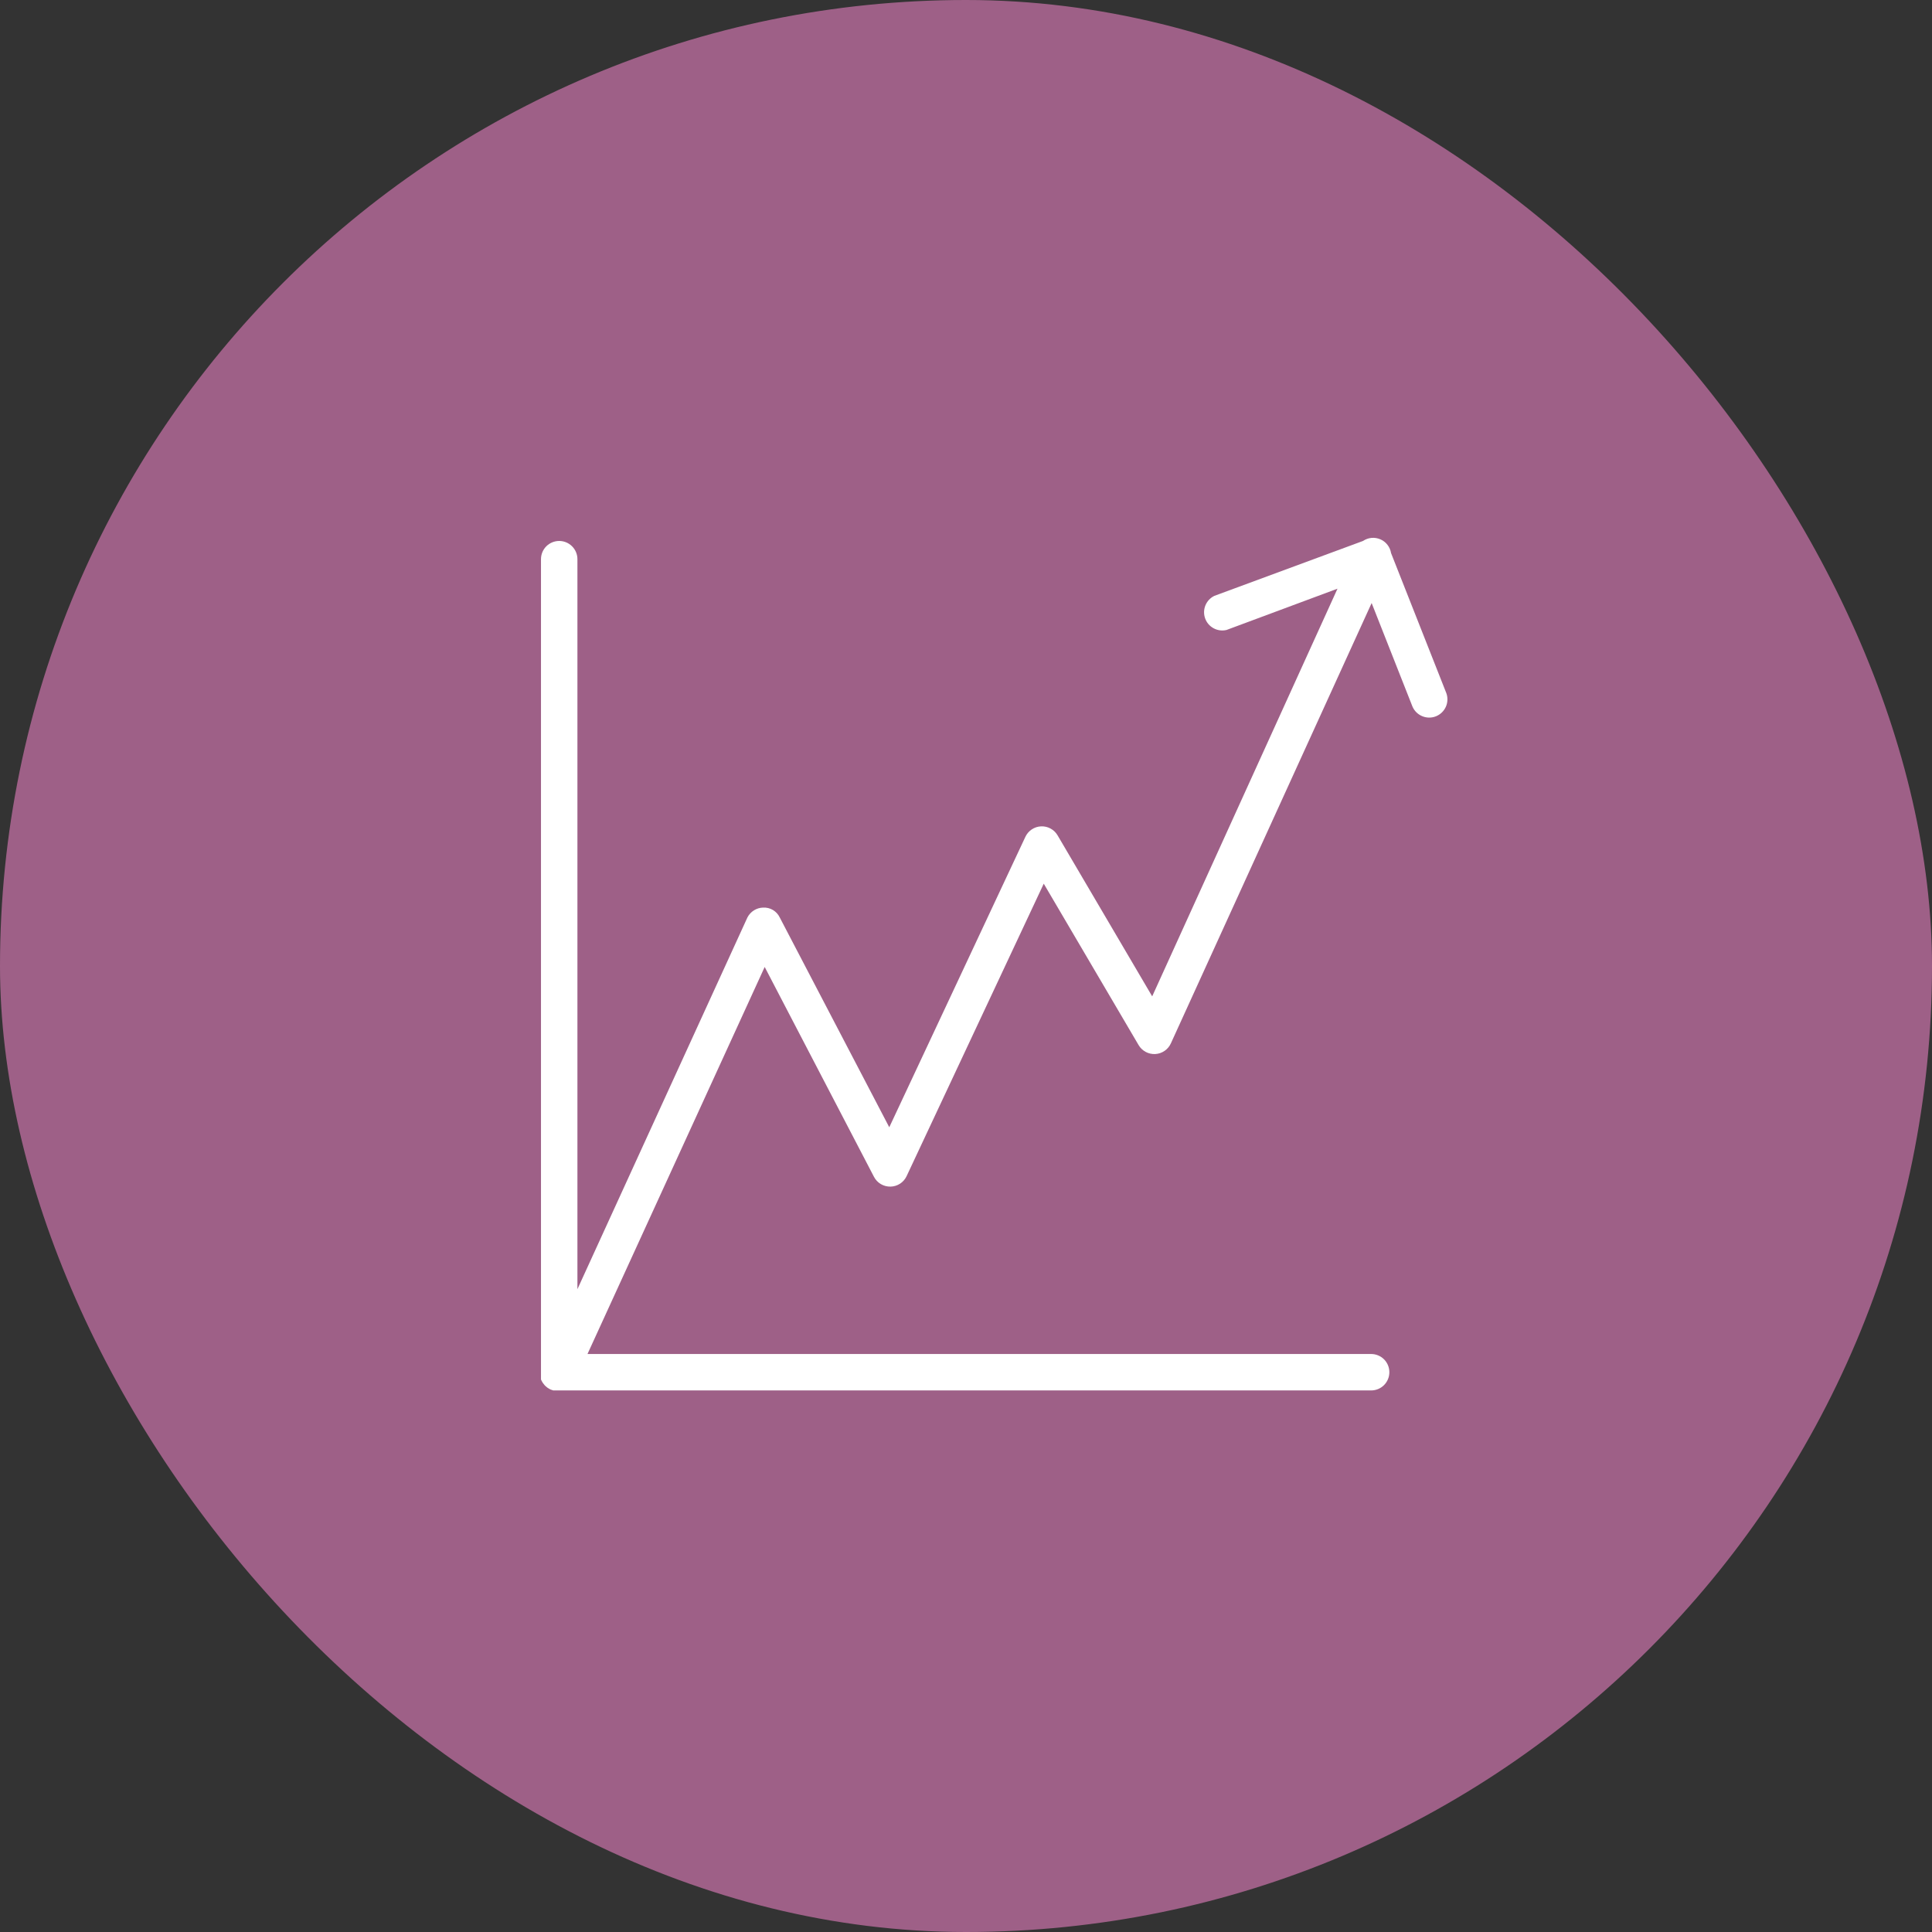
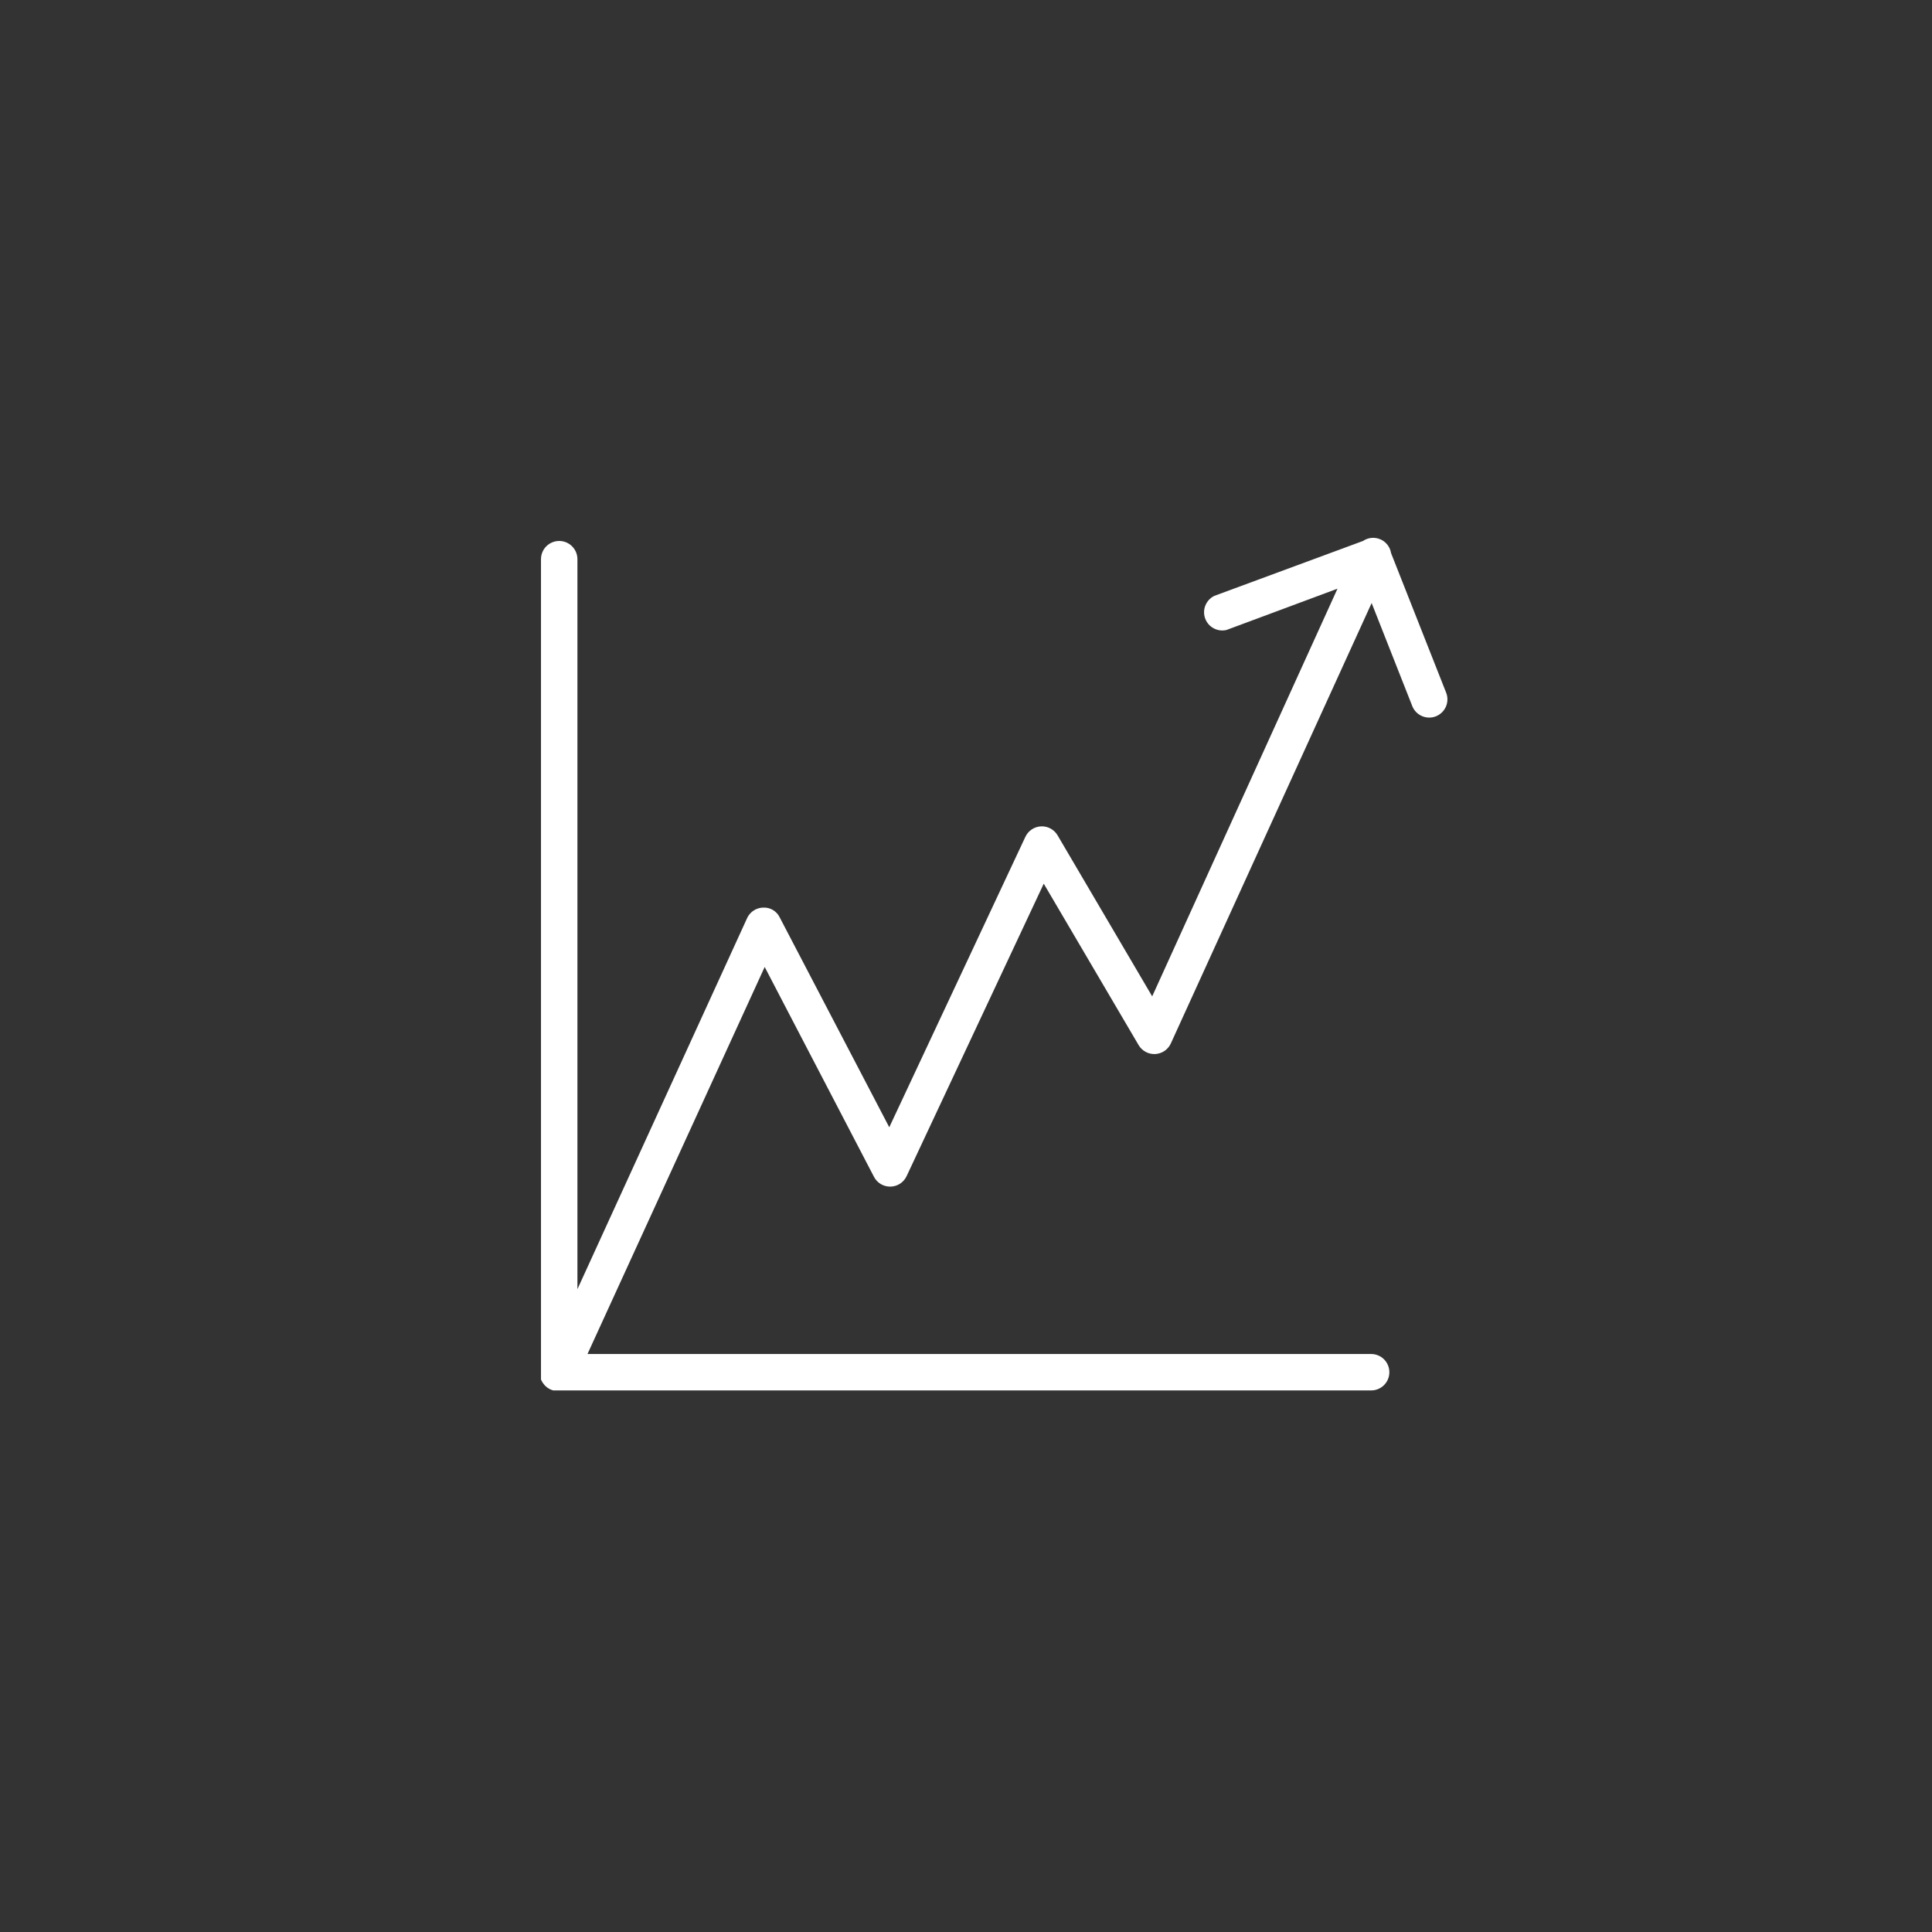
<svg xmlns="http://www.w3.org/2000/svg" width="70" height="70" viewBox="0 0 70 70" fill="none">
  <rect x="0" y="0" width="70" height="70" fill="#333333" stroke="none" />
-   <rect width="70" height="70" rx="35" fill="#9E6087" />
  <path fill-rule="evenodd" clip-rule="evenodd" d="M52.403 25.113L50.401 20.04C50.383 19.931 50.339 19.828 50.271 19.741C50.204 19.653 50.115 19.584 50.014 19.541C49.912 19.497 49.801 19.479 49.691 19.489C49.581 19.5 49.476 19.538 49.384 19.6L43.999 21.589C43.852 21.66 43.737 21.782 43.675 21.933C43.613 22.083 43.609 22.251 43.664 22.405C43.718 22.558 43.828 22.686 43.971 22.763C44.114 22.841 44.28 22.863 44.439 22.825L48.46 21.329L41.746 36.1L38.318 30.266C38.258 30.162 38.169 30.077 38.064 30.02C37.959 29.963 37.839 29.935 37.719 29.941C37.599 29.946 37.483 29.984 37.383 30.051C37.283 30.117 37.203 30.21 37.152 30.319L32.22 40.843L28.251 33.24C28.197 33.128 28.111 33.034 28.004 32.97C27.896 32.907 27.773 32.877 27.648 32.884C27.53 32.887 27.416 32.922 27.316 32.984C27.216 33.047 27.135 33.136 27.081 33.24L20.921 46.709V20.26C20.921 20.085 20.851 19.917 20.727 19.793C20.604 19.67 20.436 19.6 20.261 19.6C20.086 19.6 19.918 19.67 19.794 19.793C19.67 19.917 19.601 20.085 19.601 20.26V49.784C19.599 49.809 19.599 49.834 19.601 49.859V49.982L19.631 50.044L19.662 50.096L19.702 50.149L19.741 50.198L19.79 50.242L19.838 50.281L19.904 50.321L19.944 50.343L20.045 50.378H49.679C49.854 50.378 50.022 50.309 50.146 50.185C50.27 50.061 50.339 49.893 50.339 49.718C50.339 49.543 50.27 49.375 50.146 49.251C50.022 49.128 49.854 49.058 49.679 49.058H21.286L27.706 35.035L31.666 42.639C31.722 42.748 31.809 42.839 31.915 42.902C32.021 42.964 32.142 42.996 32.266 42.993C32.389 42.991 32.509 42.953 32.612 42.886C32.715 42.819 32.797 42.724 32.849 42.612L37.817 32.017L41.253 37.864C41.314 37.969 41.403 38.054 41.51 38.112C41.616 38.169 41.736 38.196 41.857 38.19C41.978 38.183 42.094 38.144 42.194 38.076C42.294 38.007 42.374 37.913 42.423 37.803L49.697 21.849L51.175 25.597C51.242 25.756 51.369 25.882 51.528 25.948C51.686 26.015 51.865 26.017 52.025 25.954C52.185 25.89 52.314 25.767 52.385 25.61C52.455 25.453 52.462 25.275 52.403 25.113Z" fill="white" />
</svg>